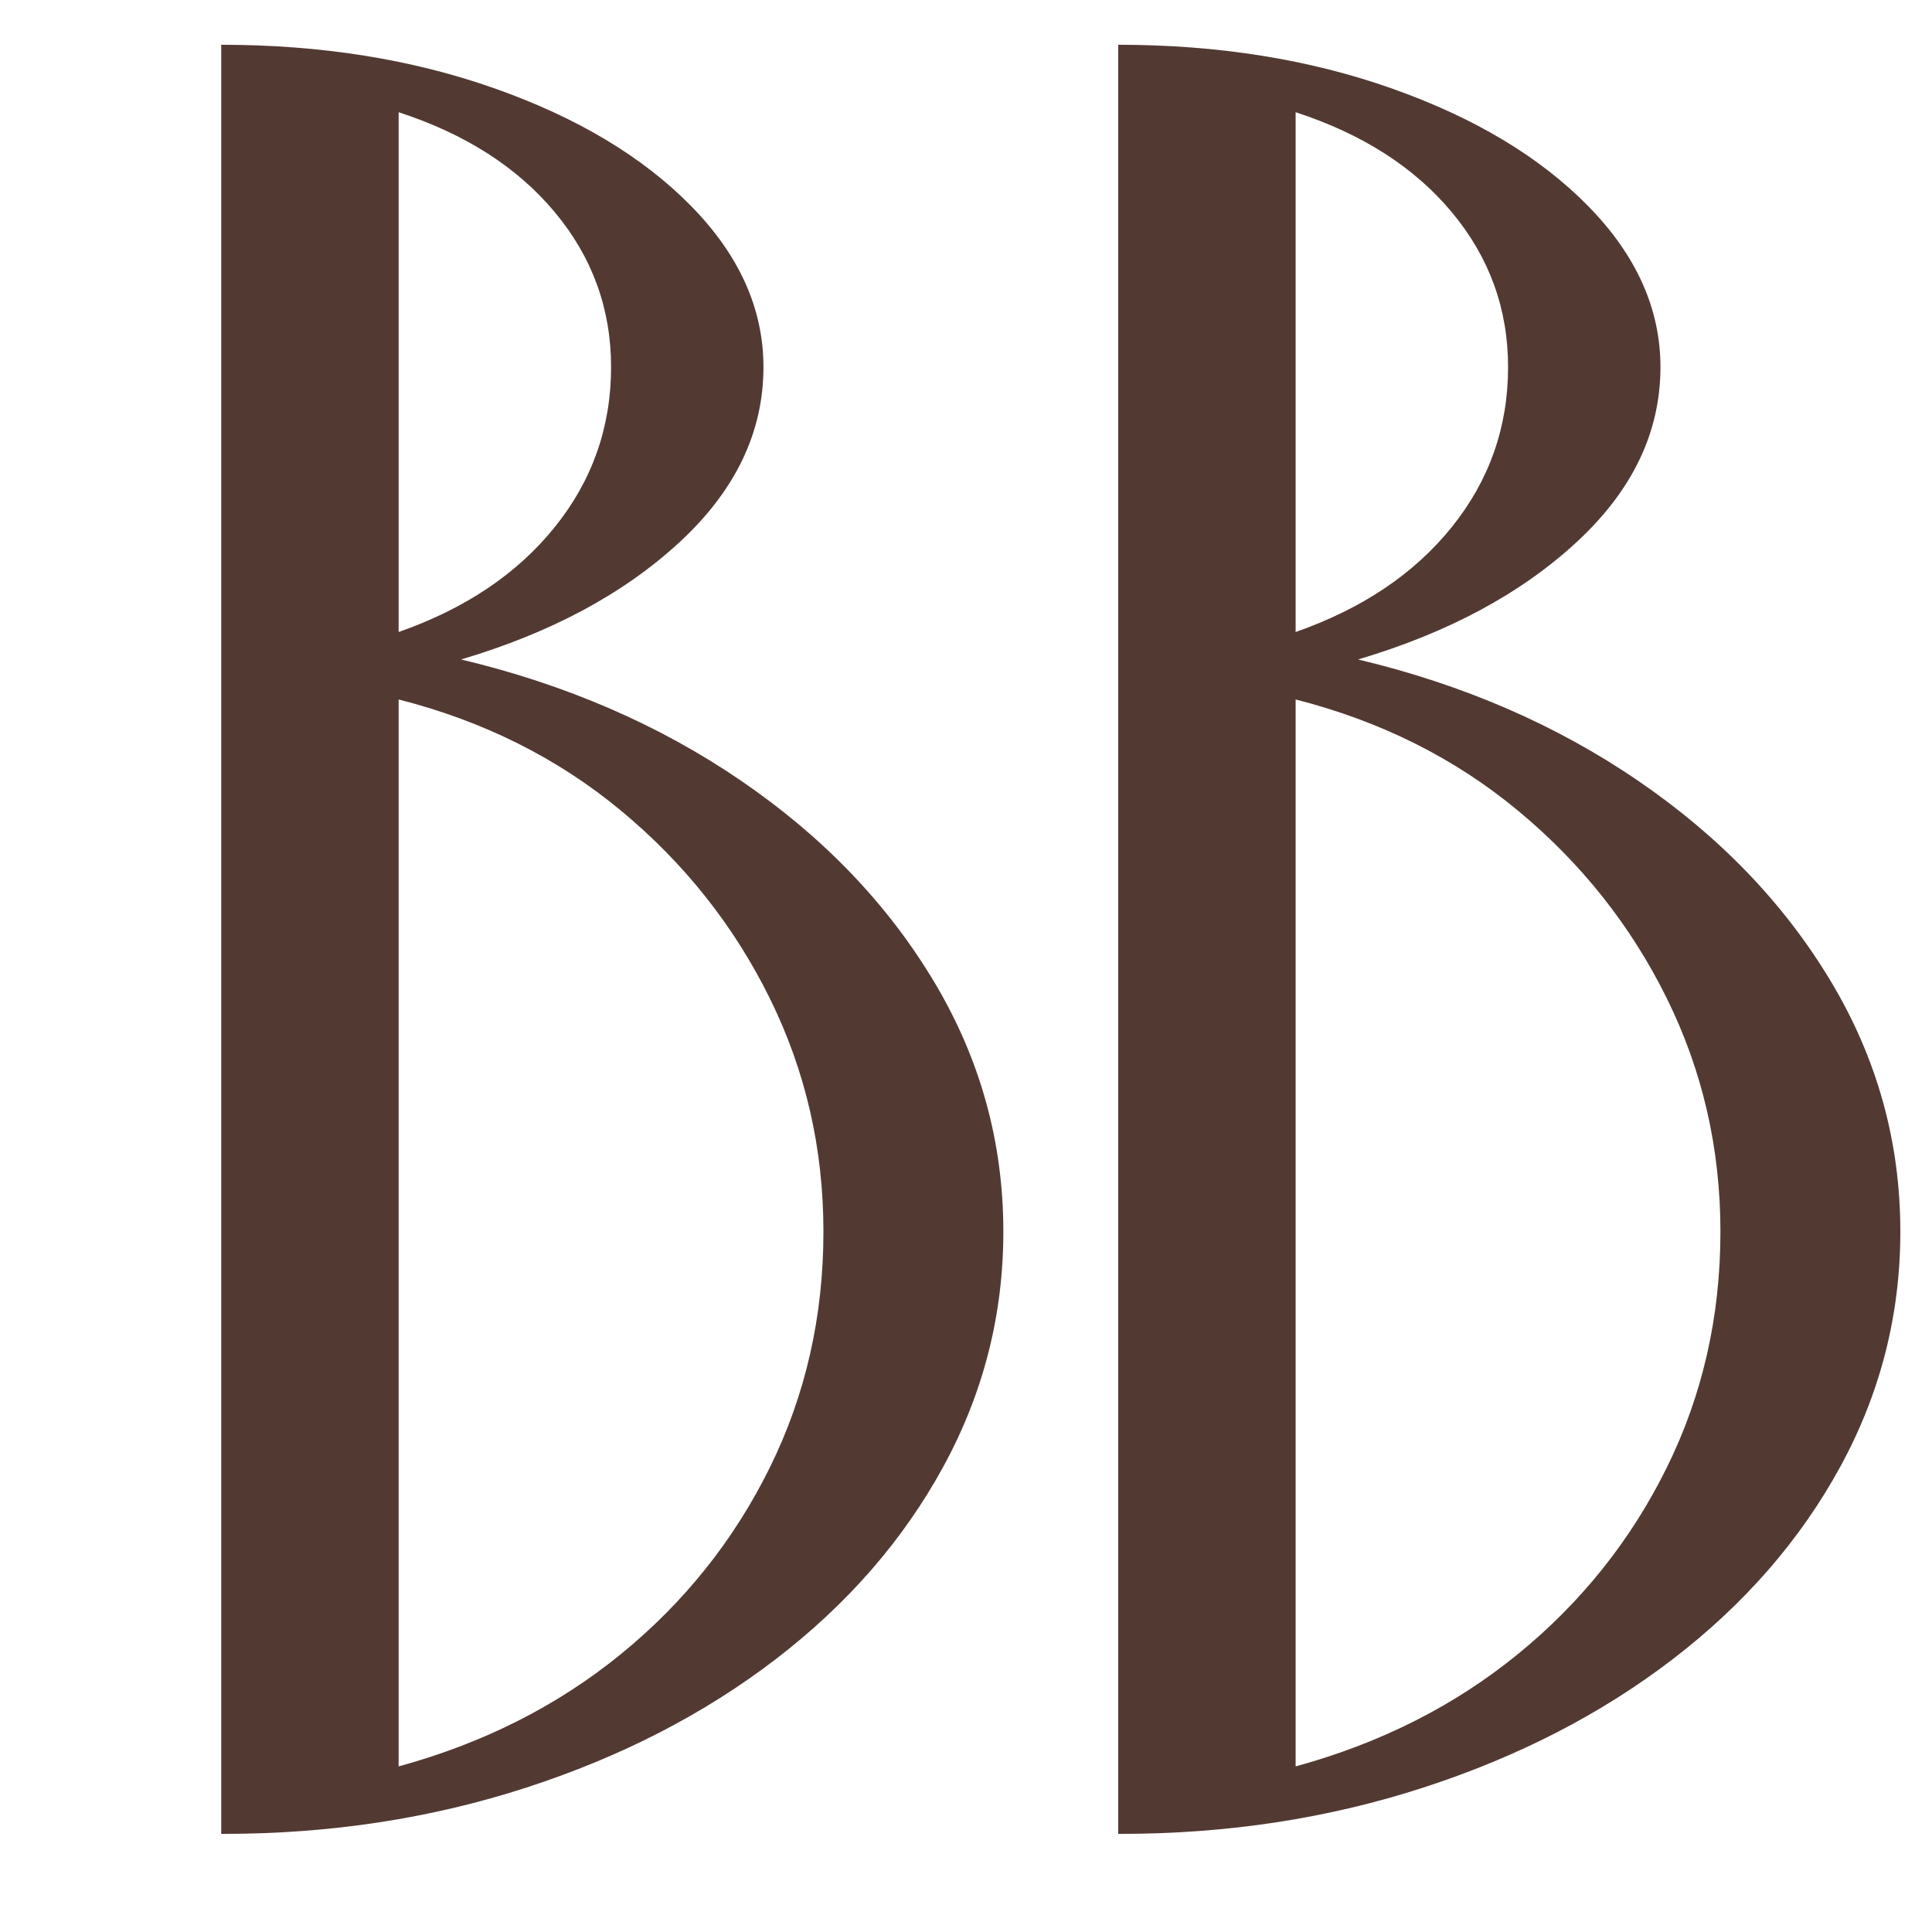
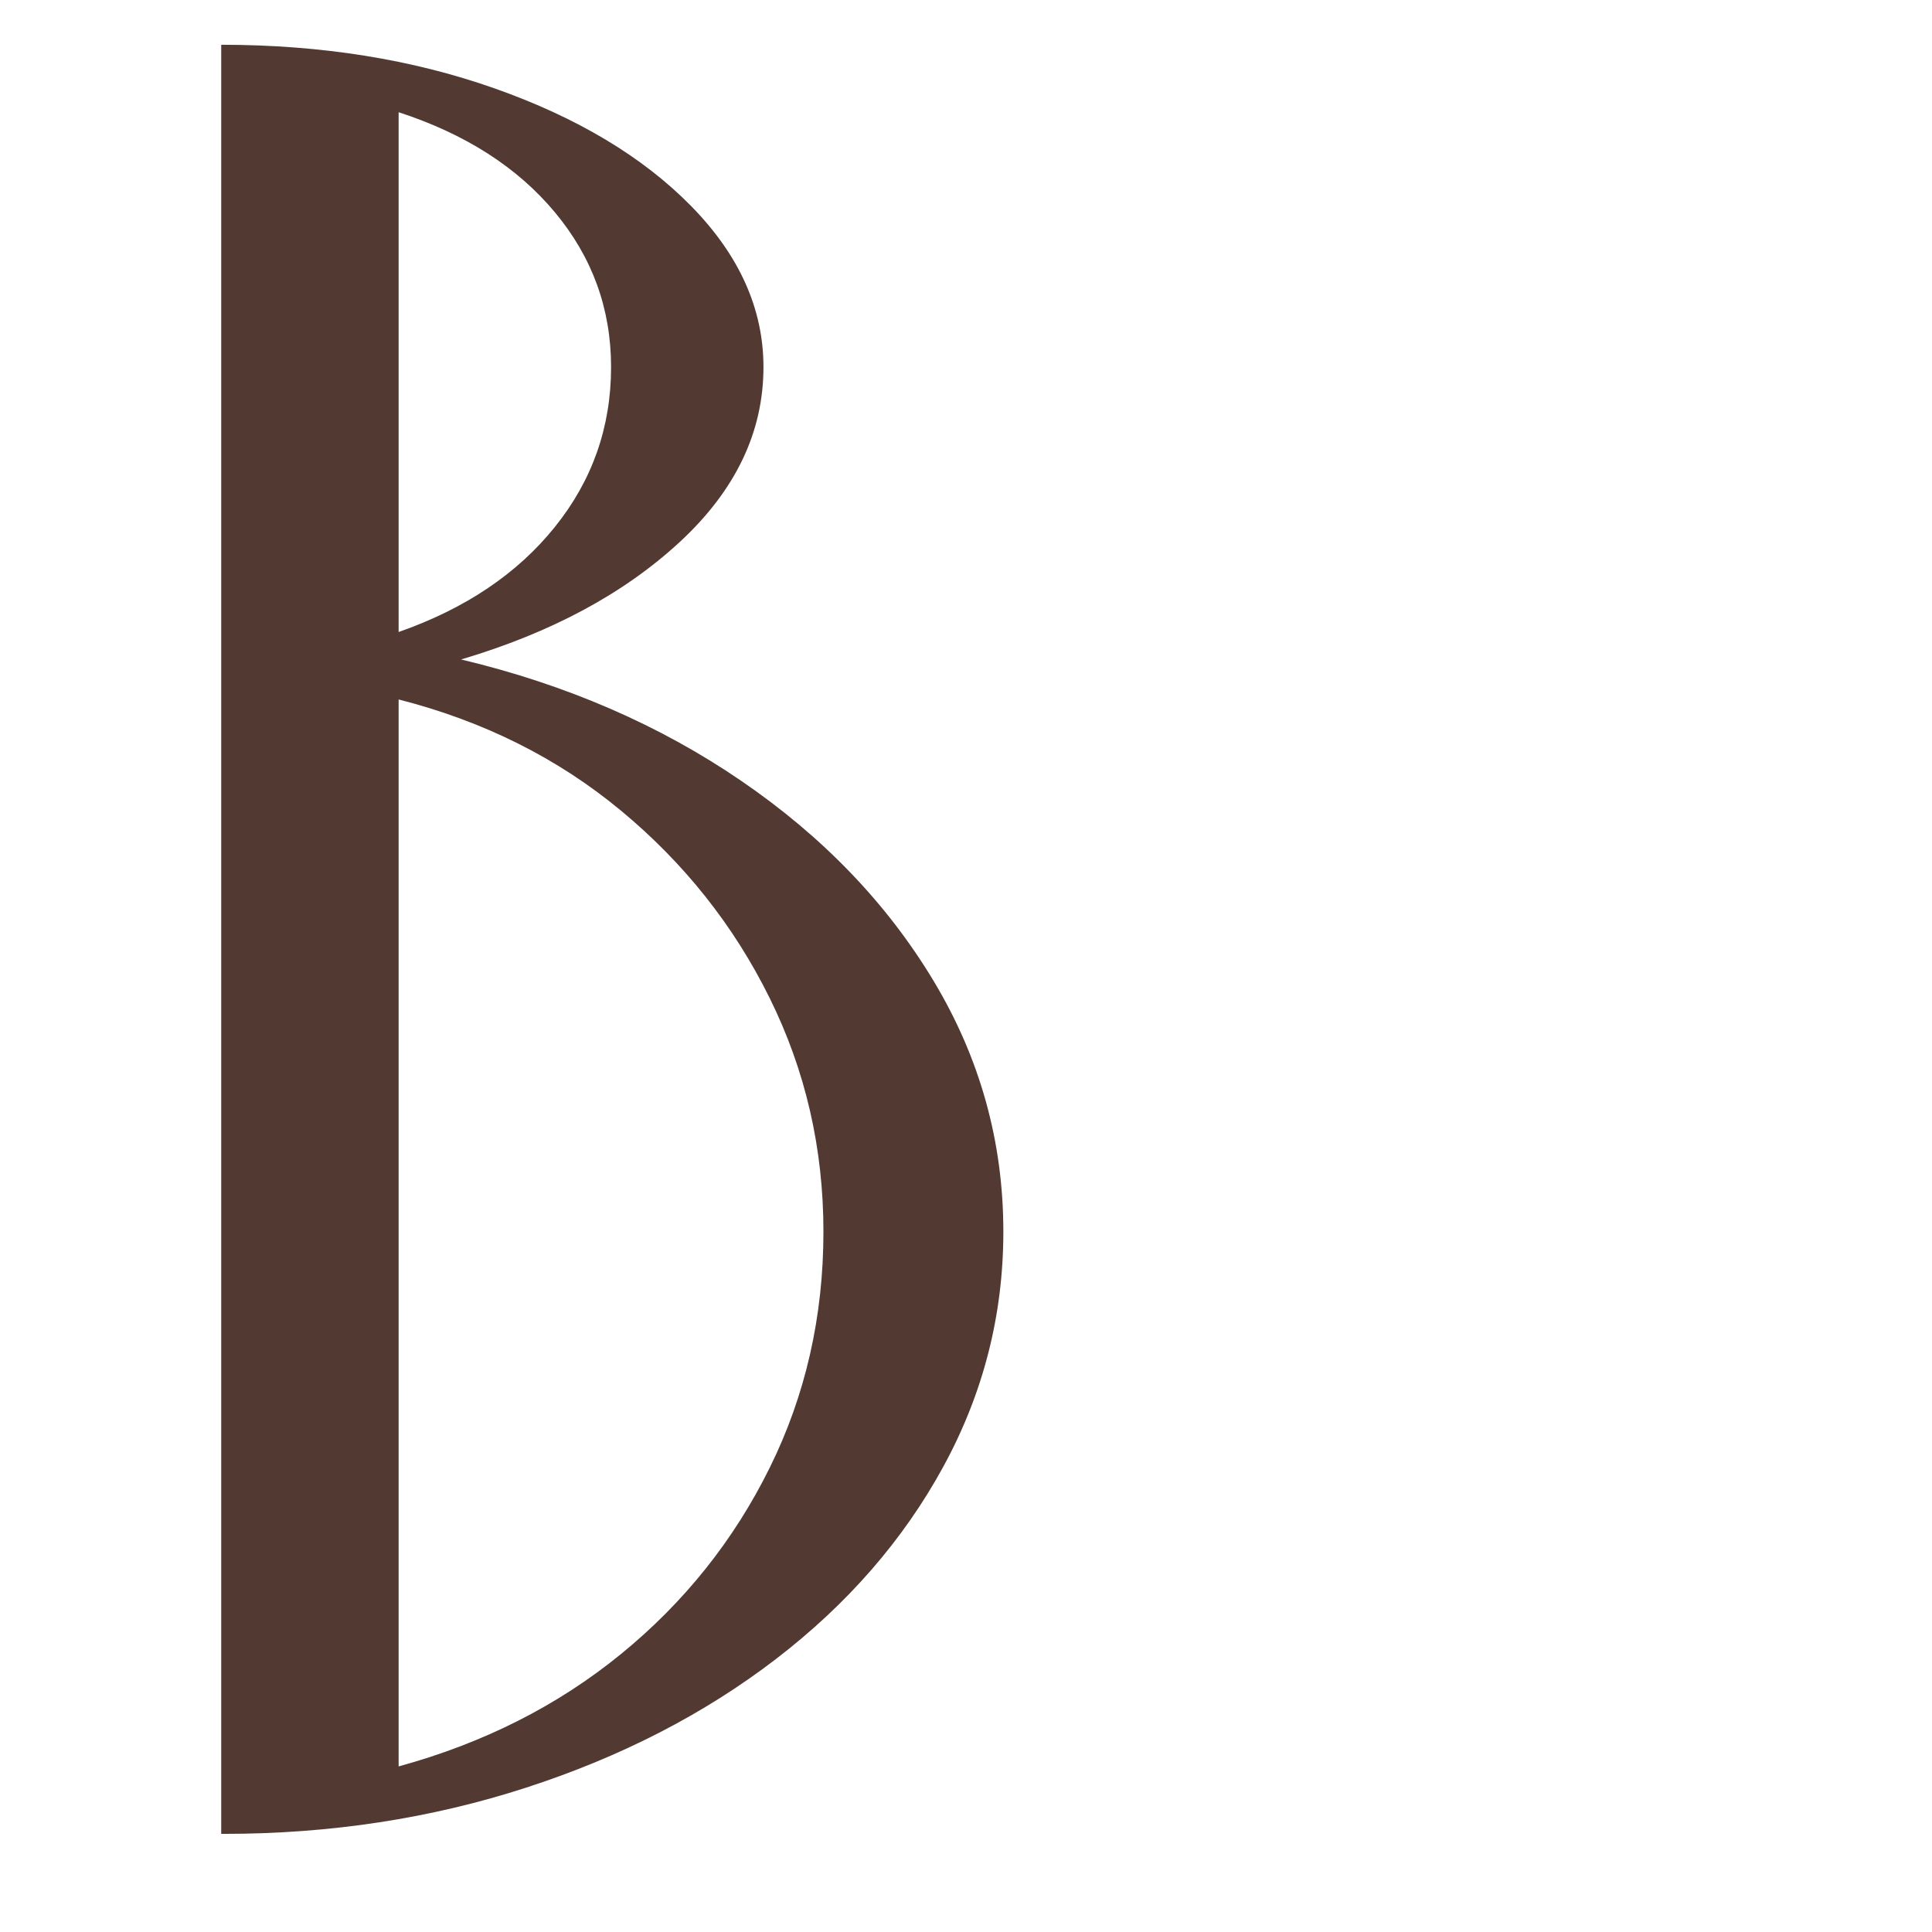
<svg xmlns="http://www.w3.org/2000/svg" version="1.2" preserveAspectRatio="xMidYMid meet" height="500" viewBox="0 0 375 375" zoomAndPan="magnify" width="500">
  <defs />
  <g id="cf022da21c">
    <g style="fill:#523a33;fill-opacity:1;">
      <g transform="translate(28.39, 352.079)">
        <path d="M 61.109 -224.078 C 81.484 -219.223 99.594 -211.379 115.438 -200.547 C 131.281 -189.723 143.727 -176.789 152.781 -161.75 C 161.832 -146.719 166.359 -130.473 166.359 -113.016 C 166.359 -96.848 162.477 -81.648 154.719 -67.422 C 146.957 -53.191 136.125 -40.738 122.219 -30.062 C 108.32 -19.395 92.156 -11.07 73.719 -5.094 C 55.289 0.883 35.727 3.875 15.031 3.875 C 14.707 3.875 14.547 3.875 14.547 3.875 L 14.547 -343.391 C 33.953 -343.391 51.656 -340.562 67.656 -334.906 C 83.664 -329.25 96.359 -321.648 105.734 -312.109 C 115.109 -302.566 119.797 -292.141 119.797 -280.828 C 119.797 -268.211 114.379 -256.895 103.547 -246.875 C 92.711 -236.852 78.566 -229.254 61.109 -224.078 Z M 90.219 -280.828 C 90.219 -292.141 86.578 -302.16 79.297 -310.891 C 72.023 -319.617 61.922 -326.086 48.984 -330.297 L 48.984 -229.406 C 61.922 -233.938 72.023 -240.727 79.297 -249.781 C 86.578 -258.832 90.219 -269.18 90.219 -280.828 Z M 48.984 -9.219 C 65.473 -13.738 79.859 -21.008 92.141 -31.031 C 104.43 -41.062 114.051 -53.109 121 -67.172 C 127.957 -81.234 131.438 -96.516 131.438 -113.016 C 131.438 -129.18 127.957 -144.297 121 -158.359 C 114.051 -172.422 104.43 -184.547 92.141 -194.734 C 79.859 -204.922 65.473 -212.113 48.984 -216.312 Z M 48.984 -9.219" style="stroke:none" />
      </g>
    </g>
    <g style="fill:#523a33;fill-opacity:1;">
      <g transform="translate(202.497, 352.079)">
-         <path d="M 61.109 -224.078 C 81.484 -219.223 99.594 -211.379 115.438 -200.547 C 131.281 -189.723 143.727 -176.789 152.781 -161.75 C 161.832 -146.719 166.359 -130.473 166.359 -113.016 C 166.359 -96.848 162.477 -81.648 154.719 -67.422 C 146.957 -53.191 136.125 -40.738 122.219 -30.062 C 108.32 -19.395 92.156 -11.07 73.719 -5.094 C 55.289 0.883 35.727 3.875 15.031 3.875 C 14.707 3.875 14.547 3.875 14.547 3.875 L 14.547 -343.391 C 33.953 -343.391 51.656 -340.562 67.656 -334.906 C 83.664 -329.25 96.359 -321.648 105.734 -312.109 C 115.109 -302.566 119.797 -292.141 119.797 -280.828 C 119.797 -268.211 114.379 -256.895 103.547 -246.875 C 92.711 -236.852 78.566 -229.254 61.109 -224.078 Z M 90.219 -280.828 C 90.219 -292.141 86.578 -302.16 79.297 -310.891 C 72.023 -319.617 61.922 -326.086 48.984 -330.297 L 48.984 -229.406 C 61.922 -233.938 72.023 -240.727 79.297 -249.781 C 86.578 -258.832 90.219 -269.18 90.219 -280.828 Z M 48.984 -9.219 C 65.473 -13.738 79.859 -21.008 92.141 -31.031 C 104.43 -41.062 114.051 -53.109 121 -67.172 C 127.957 -81.234 131.438 -96.516 131.438 -113.016 C 131.438 -129.18 127.957 -144.297 121 -158.359 C 114.051 -172.422 104.43 -184.547 92.141 -194.734 C 79.859 -204.922 65.473 -212.113 48.984 -216.312 Z M 48.984 -9.219" style="stroke:none" />
-       </g>
+         </g>
    </g>
  </g>
</svg>